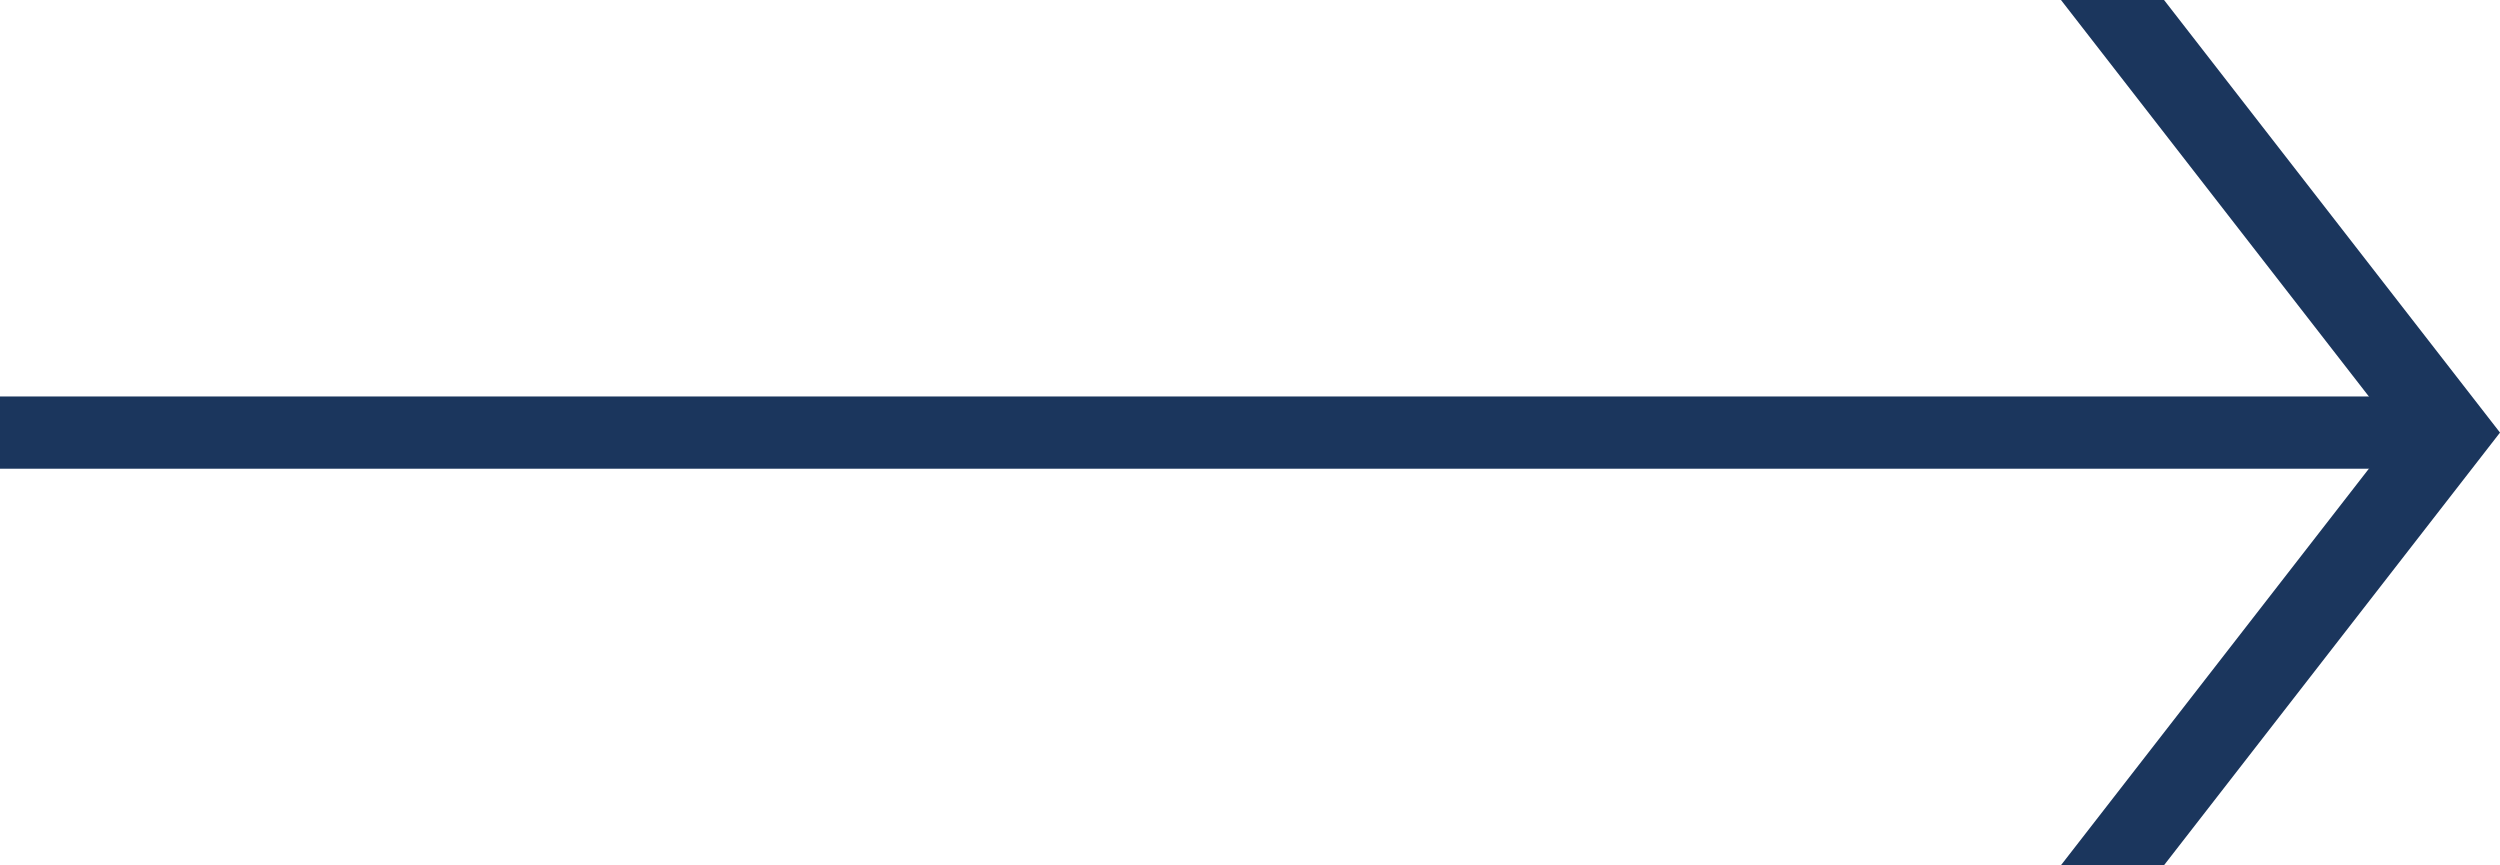
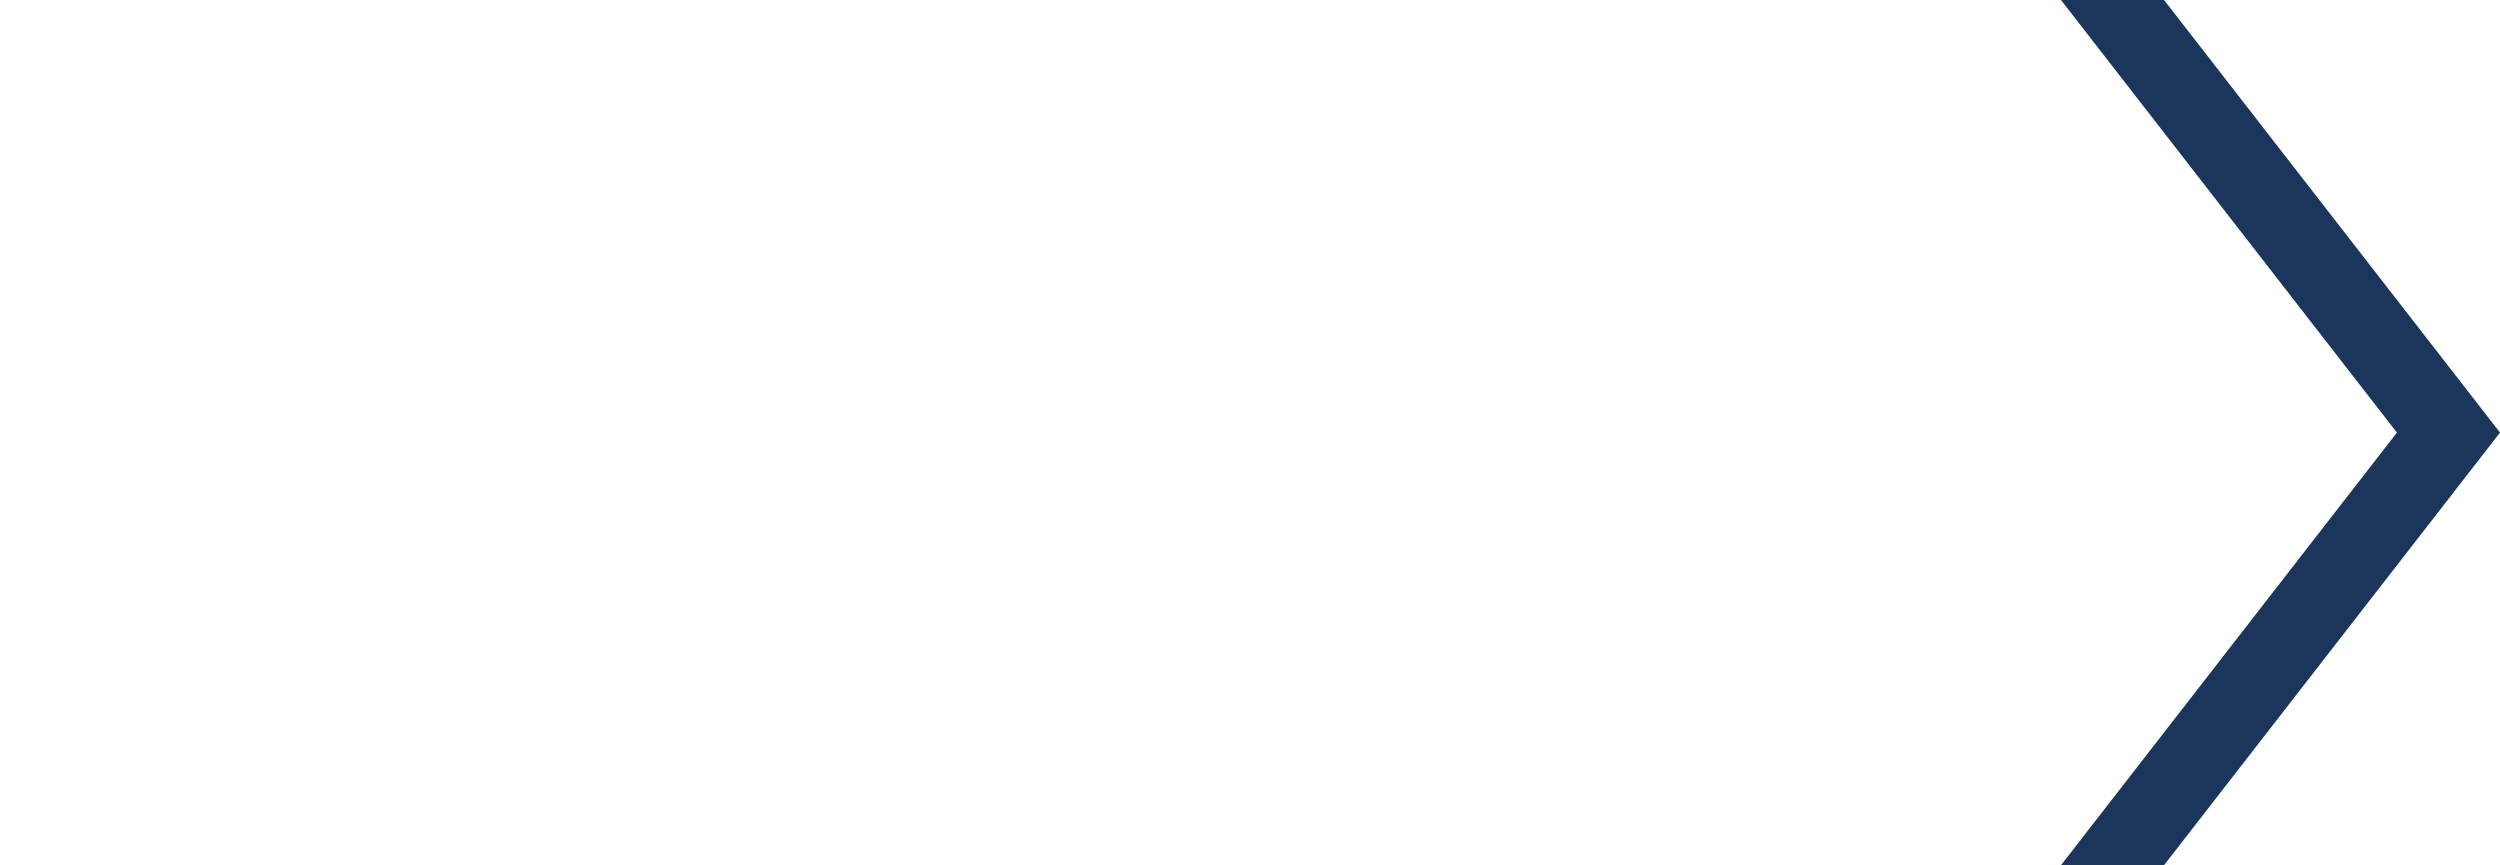
<svg xmlns="http://www.w3.org/2000/svg" width="103.821" height="35.93" viewBox="0 0 103.821 35.93">
  <g id="right" transform="translate(-1 -0.535)">
    <path id="Arrow_2_1" data-name="Arrow 2 1" d="M86.589,36.465,100.54,18.5,86.589.535h4.28L104.821,18.5,90.869,36.465Z" fill="#1b365d" />
-     <rect id="Rectangle_1" data-name="Rectangle 1" width="100" height="3" transform="translate(1 17)" fill="#1b365d" />
  </g>
</svg>